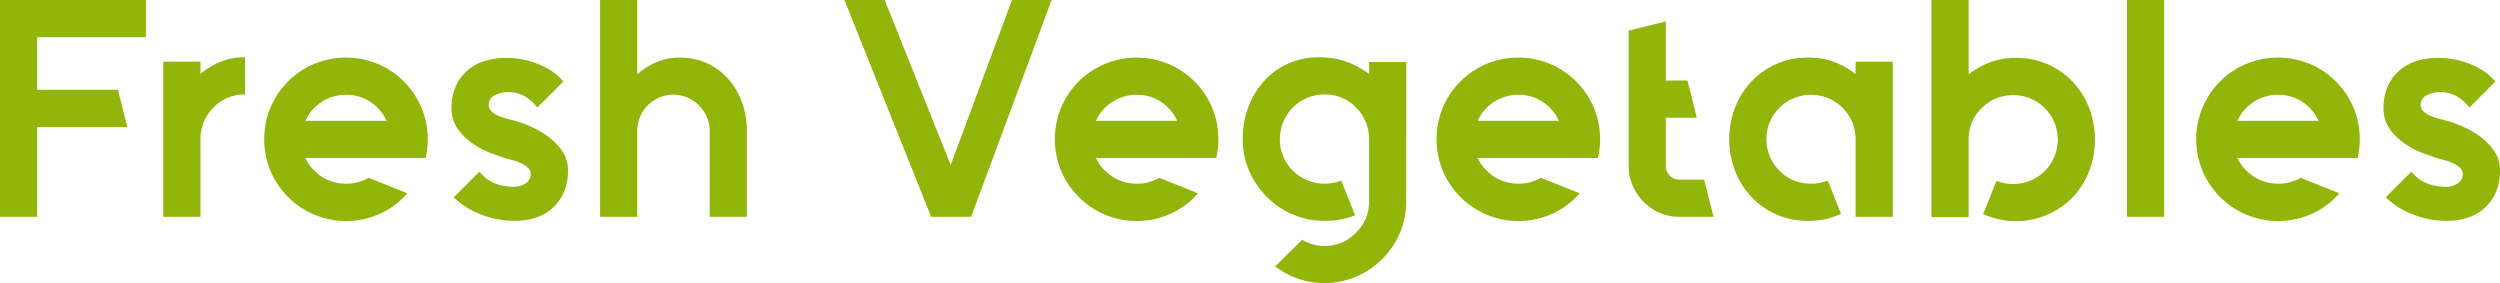
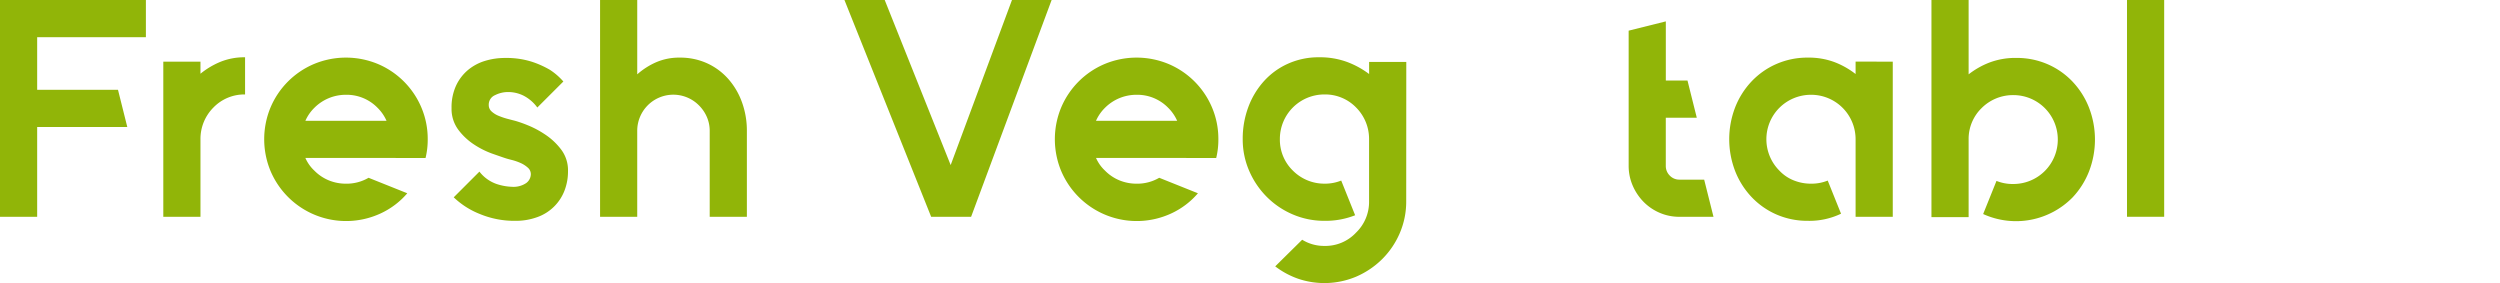
<svg xmlns="http://www.w3.org/2000/svg" id="Groupe_178" data-name="Groupe 178" width="330.724" height="37.448" viewBox="0 0 330.724 37.448">
  <path id="Tracé_262" data-name="Tracé 262" d="M359.584,316.14v6.967h10.693l1.229,4.915H359.584V339.9h-4.917V311.223h19.3v4.917Z" transform="translate(-354.667 -311.223)" fill="#91b508" />
  <path id="Tracé_263" data-name="Tracé 263" d="M371.481,315.1a8.375,8.375,0,0,1,3.3-.616V319.4a5.684,5.684,0,0,0-4.178,1.722,5.868,5.868,0,0,0-1.722,4.178v10.285h-4.917V315.059h4.917v1.6A10.515,10.515,0,0,1,371.481,315.1Z" transform="translate(-342.361 -306.905)" fill="#91b508" />
  <path id="Tracé_264" data-name="Tracé 264" d="M385.891,327.778H375.156a5.087,5.087,0,0,0,1.19,1.678,5.726,5.726,0,0,0,1.924,1.292,5.937,5.937,0,0,0,2.254.432,5.73,5.73,0,0,0,2.99-.781l5.121,2.049a10.335,10.335,0,0,1-3.562,2.684,10.858,10.858,0,0,1-14.528-5.632,10.963,10.963,0,0,1,0-8.4,10.806,10.806,0,0,1,5.758-5.756,11,11,0,0,1,8.439,0A10.805,10.805,0,0,1,390.5,321.1a10.62,10.62,0,0,1,.839,4.22,10.152,10.152,0,0,1-.286,2.459Zm-5.368-8.358a5.864,5.864,0,0,0-4.178,1.722,5.527,5.527,0,0,0-1.19,1.72h10.735a5.556,5.556,0,0,0-1.187-1.72A5.693,5.693,0,0,0,380.523,319.42Z" transform="translate(-334.757 -306.881)" fill="#91b508" />
  <path id="Tracé_265" data-name="Tracé 265" d="M388.773,322.837a16.326,16.326,0,0,1,1.64.574,12.623,12.623,0,0,1,2.354,1.25,8.6,8.6,0,0,1,2.112,1.987,4.549,4.549,0,0,1,.9,2.828,7.038,7.038,0,0,1-.472,2.619,6,6,0,0,1-3.585,3.483,8.294,8.294,0,0,1-2.949.493,11.889,11.889,0,0,1-4.65-.9,10.639,10.639,0,0,1-3.462-2.21l3.4-3.4a4.892,4.892,0,0,0,2.272,1.638,7.18,7.18,0,0,0,2.029.37,2.991,2.991,0,0,0,1.885-.493,1.479,1.479,0,0,0,.614-1.187,1.13,1.13,0,0,0-.409-.862,3.632,3.632,0,0,0-.962-.613,7.276,7.276,0,0,0-1.127-.39q-.575-.14-.943-.265-.492-.164-1.659-.574a11.271,11.271,0,0,1-2.375-1.187,8.2,8.2,0,0,1-2.112-1.968,4.613,4.613,0,0,1-.9-2.867,6.874,6.874,0,0,1,.593-2.97,6.011,6.011,0,0,1,1.578-2.071,6.43,6.43,0,0,1,2.252-1.208,8.972,8.972,0,0,1,2.624-.388,11.146,11.146,0,0,1,3.543.49,12.333,12.333,0,0,1,2.4,1.067,8.424,8.424,0,0,1,1.8,1.557l-3.444,3.441a5.24,5.24,0,0,0-1.8-1.557,4.566,4.566,0,0,0-2.089-.49,3.828,3.828,0,0,0-1.7.409,1.364,1.364,0,0,0-.836,1.31,1.117,1.117,0,0,0,.367.841,3.052,3.052,0,0,0,.9.572,9.461,9.461,0,0,0,1.127.39C388.083,322.661,388.445,322.756,388.773,322.837Z" transform="translate(-320.638 -306.858)" fill="#91b508" />
  <path id="Tracé_266" data-name="Tracé 266" d="M399.361,318.845a8.567,8.567,0,0,1,3.646.758,8.377,8.377,0,0,1,2.807,2.091,9.511,9.511,0,0,1,1.8,3.09,11.005,11.005,0,0,1,.637,3.771V339.9h-4.917V328.555a4.618,4.618,0,0,0-.37-1.843,4.914,4.914,0,0,0-1.064-1.559,4.774,4.774,0,0,0-8.154,3.4V339.9H388.83V311.223h4.917v9.834a9.571,9.571,0,0,1,2.5-1.6A7.657,7.657,0,0,1,399.361,318.845Z" transform="translate(-309.447 -311.223)" fill="#91b508" />
  <path id="Tracé_267" data-name="Tracé 267" d="M414.214,339.9l-11.472-28.681h5.326l8.728,21.84,8.112-21.84h5.244L419.5,339.9Z" transform="translate(-291.032 -311.223)" fill="#91b508" />
  <path id="Tracé_268" data-name="Tracé 268" d="M430.9,327.778H420.169a5.088,5.088,0,0,0,1.19,1.678,5.727,5.727,0,0,0,1.924,1.292,5.938,5.938,0,0,0,2.254.432,5.73,5.73,0,0,0,2.99-.781l5.121,2.049a10.334,10.334,0,0,1-3.562,2.684,10.858,10.858,0,0,1-14.528-5.632,10.963,10.963,0,0,1,0-8.4,10.806,10.806,0,0,1,5.758-5.756,11,11,0,0,1,8.439,0,10.8,10.8,0,0,1,5.758,5.756,10.619,10.619,0,0,1,.839,4.22,10.146,10.146,0,0,1-.286,2.459Zm-5.368-8.358a5.863,5.863,0,0,0-4.178,1.722,5.527,5.527,0,0,0-1.19,1.72H430.9a5.555,5.555,0,0,0-1.187-1.72A5.693,5.693,0,0,0,425.536,319.42Z" transform="translate(-275.175 -306.881)" fill="#91b508" />
  <path id="Tracé_269" data-name="Tracé 269" d="M447.048,333.537a10.538,10.538,0,0,1-.839,4.18,10.886,10.886,0,0,1-2.317,3.441,11.138,11.138,0,0,1-3.441,2.335,10.818,10.818,0,0,1-7.7.286,10.9,10.9,0,0,1-3.032-1.638l3.567-3.522a5.469,5.469,0,0,0,2.949.818,5.545,5.545,0,0,0,4.18-1.761,5.643,5.643,0,0,0,1.72-4.138V325.3a5.875,5.875,0,0,0-1.72-4.178,5.693,5.693,0,0,0-4.18-1.722,5.883,5.883,0,0,0-5.9,5.9,5.682,5.682,0,0,0,1.724,4.178,5.861,5.861,0,0,0,4.178,1.724,5.731,5.731,0,0,0,2.212-.411l1.843,4.589a10.577,10.577,0,0,1-3.971.737h-.084a10.545,10.545,0,0,1-4.178-.839,10.857,10.857,0,0,1-3.444-2.317,11.046,11.046,0,0,1-2.333-3.439,10.419,10.419,0,0,1-.862-4.222,11.959,11.959,0,0,1,.737-4.22,10.652,10.652,0,0,1,2.07-3.439,9.5,9.5,0,0,1,3.2-2.317,9.808,9.808,0,0,1,4.078-.841,10.4,10.4,0,0,1,3.769.637,11.481,11.481,0,0,1,2.867,1.578v-1.6h4.917Z" transform="translate(-261.021 -306.905)" fill="#91b508" />
-   <path id="Tracé_270" data-name="Tracé 270" d="M452.633,327.778H441.9a5.084,5.084,0,0,0,1.19,1.678,5.734,5.734,0,0,0,1.926,1.292,5.921,5.921,0,0,0,2.254.432,5.728,5.728,0,0,0,2.988-.781l5.121,2.049a10.31,10.31,0,0,1-3.562,2.684,10.858,10.858,0,0,1-14.527-5.632,10.961,10.961,0,0,1,0-8.4,10.805,10.805,0,0,1,5.758-5.756,11,11,0,0,1,8.44,0,10.806,10.806,0,0,1,5.758,5.756,10.619,10.619,0,0,1,.839,4.22,10.146,10.146,0,0,1-.286,2.459Zm-5.365-8.358a5.868,5.868,0,0,0-4.18,1.722,5.523,5.523,0,0,0-1.19,1.72h10.735a5.557,5.557,0,0,0-1.187-1.72A5.688,5.688,0,0,0,447.267,319.42Z" transform="translate(-246.413 -306.881)" fill="#91b508" />
  <path id="Tracé_271" data-name="Tracé 271" d="M458.612,338.293h-4.505a6.52,6.52,0,0,1-2.621-.532,6.663,6.663,0,0,1-2.131-1.455,7.065,7.065,0,0,1-1.436-2.152,6.56,6.56,0,0,1-.53-2.623V313.669l4.917-1.229v7.826h2.867l1.229,4.917h-4.1v6.348a1.78,1.78,0,0,0,.53,1.313,1.733,1.733,0,0,0,1.271.532h3.276Z" transform="translate(-231.935 -309.612)" fill="#91b508" />
  <path id="Tracé_272" data-name="Tracé 272" d="M474.748,315.035v20.527h-4.917V325.32a5.879,5.879,0,0,0-5.9-5.9,5.906,5.906,0,0,0-4.18,1.722,5.879,5.879,0,0,0,0,8.314,5.273,5.273,0,0,0,1.905,1.292,6.078,6.078,0,0,0,2.275.432,5.741,5.741,0,0,0,2.212-.411l1.761,4.382a9.667,9.667,0,0,1-4.385.943,10.213,10.213,0,0,1-4.157-.839,10.066,10.066,0,0,1-3.3-2.317,10.618,10.618,0,0,1-2.17-3.439,11.719,11.719,0,0,1,0-8.4,10.628,10.628,0,0,1,2.17-3.441,10.059,10.059,0,0,1,3.3-2.314,10.178,10.178,0,0,1,4.157-.841,9.673,9.673,0,0,1,3.565.613,10.766,10.766,0,0,1,2.747,1.559v-1.641Z" transform="translate(-224.355 -306.881)" fill="#91b508" />
  <path id="Tracé_273" data-name="Tracé 273" d="M475.85,318.886a10.187,10.187,0,0,1,4.159.839,10.082,10.082,0,0,1,3.3,2.314,10.666,10.666,0,0,1,2.17,3.444,11.713,11.713,0,0,1,0,8.4,10.691,10.691,0,0,1-2.17,3.444,10.484,10.484,0,0,1-11.841,2.21l1.764-4.382a5.676,5.676,0,0,0,2.21.409,5.871,5.871,0,0,0,5.9-5.86,5.871,5.871,0,0,0-5.9-5.9,5.864,5.864,0,0,0-4.178,1.719,5.685,5.685,0,0,0-1.719,4.178v10.243h-4.917v-28.72h4.917v9.834a10.727,10.727,0,0,1,2.744-1.557A9.666,9.666,0,0,1,475.85,318.886Z" transform="translate(-209.117 -311.223)" fill="#91b508" />
  <path id="Tracé_274" data-name="Tracé 274" d="M475.761,339.9V311.223h4.917V339.9Z" transform="translate(-194.38 -311.223)" fill="#91b508" />
-   <path id="Tracé_275" data-name="Tracé 275" d="M495.884,327.778H485.149a5.091,5.091,0,0,0,1.19,1.678,5.713,5.713,0,0,0,1.926,1.292,5.921,5.921,0,0,0,2.254.432,5.727,5.727,0,0,0,2.988-.781l5.121,2.049a10.31,10.31,0,0,1-3.562,2.684,10.857,10.857,0,0,1-14.527-5.632,10.958,10.958,0,0,1,0-8.4,10.8,10.8,0,0,1,5.758-5.756,11,11,0,0,1,8.439,0,10.805,10.805,0,0,1,5.758,5.756,10.622,10.622,0,0,1,.839,4.22,10.146,10.146,0,0,1-.286,2.459Zm-5.365-8.358a5.868,5.868,0,0,0-4.18,1.722,5.531,5.531,0,0,0-1.19,1.72h10.735a5.558,5.558,0,0,0-1.187-1.72A5.688,5.688,0,0,0,490.519,319.42Z" transform="translate(-189.163 -306.881)" fill="#91b508" />
-   <path id="Tracé_276" data-name="Tracé 276" d="M498.765,322.837a16.124,16.124,0,0,1,1.64.574,12.555,12.555,0,0,1,2.354,1.25,8.567,8.567,0,0,1,2.112,1.987,4.549,4.549,0,0,1,.9,2.828,7.041,7.041,0,0,1-.472,2.619,6,6,0,0,1-3.586,3.483,8.285,8.285,0,0,1-2.949.493,11.9,11.9,0,0,1-4.65-.9,10.662,10.662,0,0,1-3.462-2.21l3.4-3.4a4.886,4.886,0,0,0,2.275,1.638,7.164,7.164,0,0,0,2.026.37,2.991,2.991,0,0,0,1.884-.493,1.479,1.479,0,0,0,.614-1.187,1.13,1.13,0,0,0-.409-.862,3.557,3.557,0,0,0-.962-.613,7.193,7.193,0,0,0-1.127-.39c-.383-.093-.695-.181-.943-.265q-.488-.164-1.657-.574a11.234,11.234,0,0,1-2.377-1.187,8.232,8.232,0,0,1-2.112-1.968,4.613,4.613,0,0,1-.9-2.867,6.874,6.874,0,0,1,.593-2.97,6.016,6.016,0,0,1,1.58-2.071,6.4,6.4,0,0,1,2.252-1.208,8.943,8.943,0,0,1,2.621-.388,11.148,11.148,0,0,1,3.544.49,12.276,12.276,0,0,1,2.4,1.067,8.376,8.376,0,0,1,1.8,1.557l-3.444,3.441a5.255,5.255,0,0,0-1.8-1.557,4.582,4.582,0,0,0-2.091-.49,3.826,3.826,0,0,0-1.7.409,1.366,1.366,0,0,0-.839,1.31,1.119,1.119,0,0,0,.369.841,3.01,3.01,0,0,0,.9.572,9.461,9.461,0,0,0,1.127.39Q498.272,322.715,498.765,322.837Z" transform="translate(-175.046 -306.858)" fill="#91b508" />
</svg>